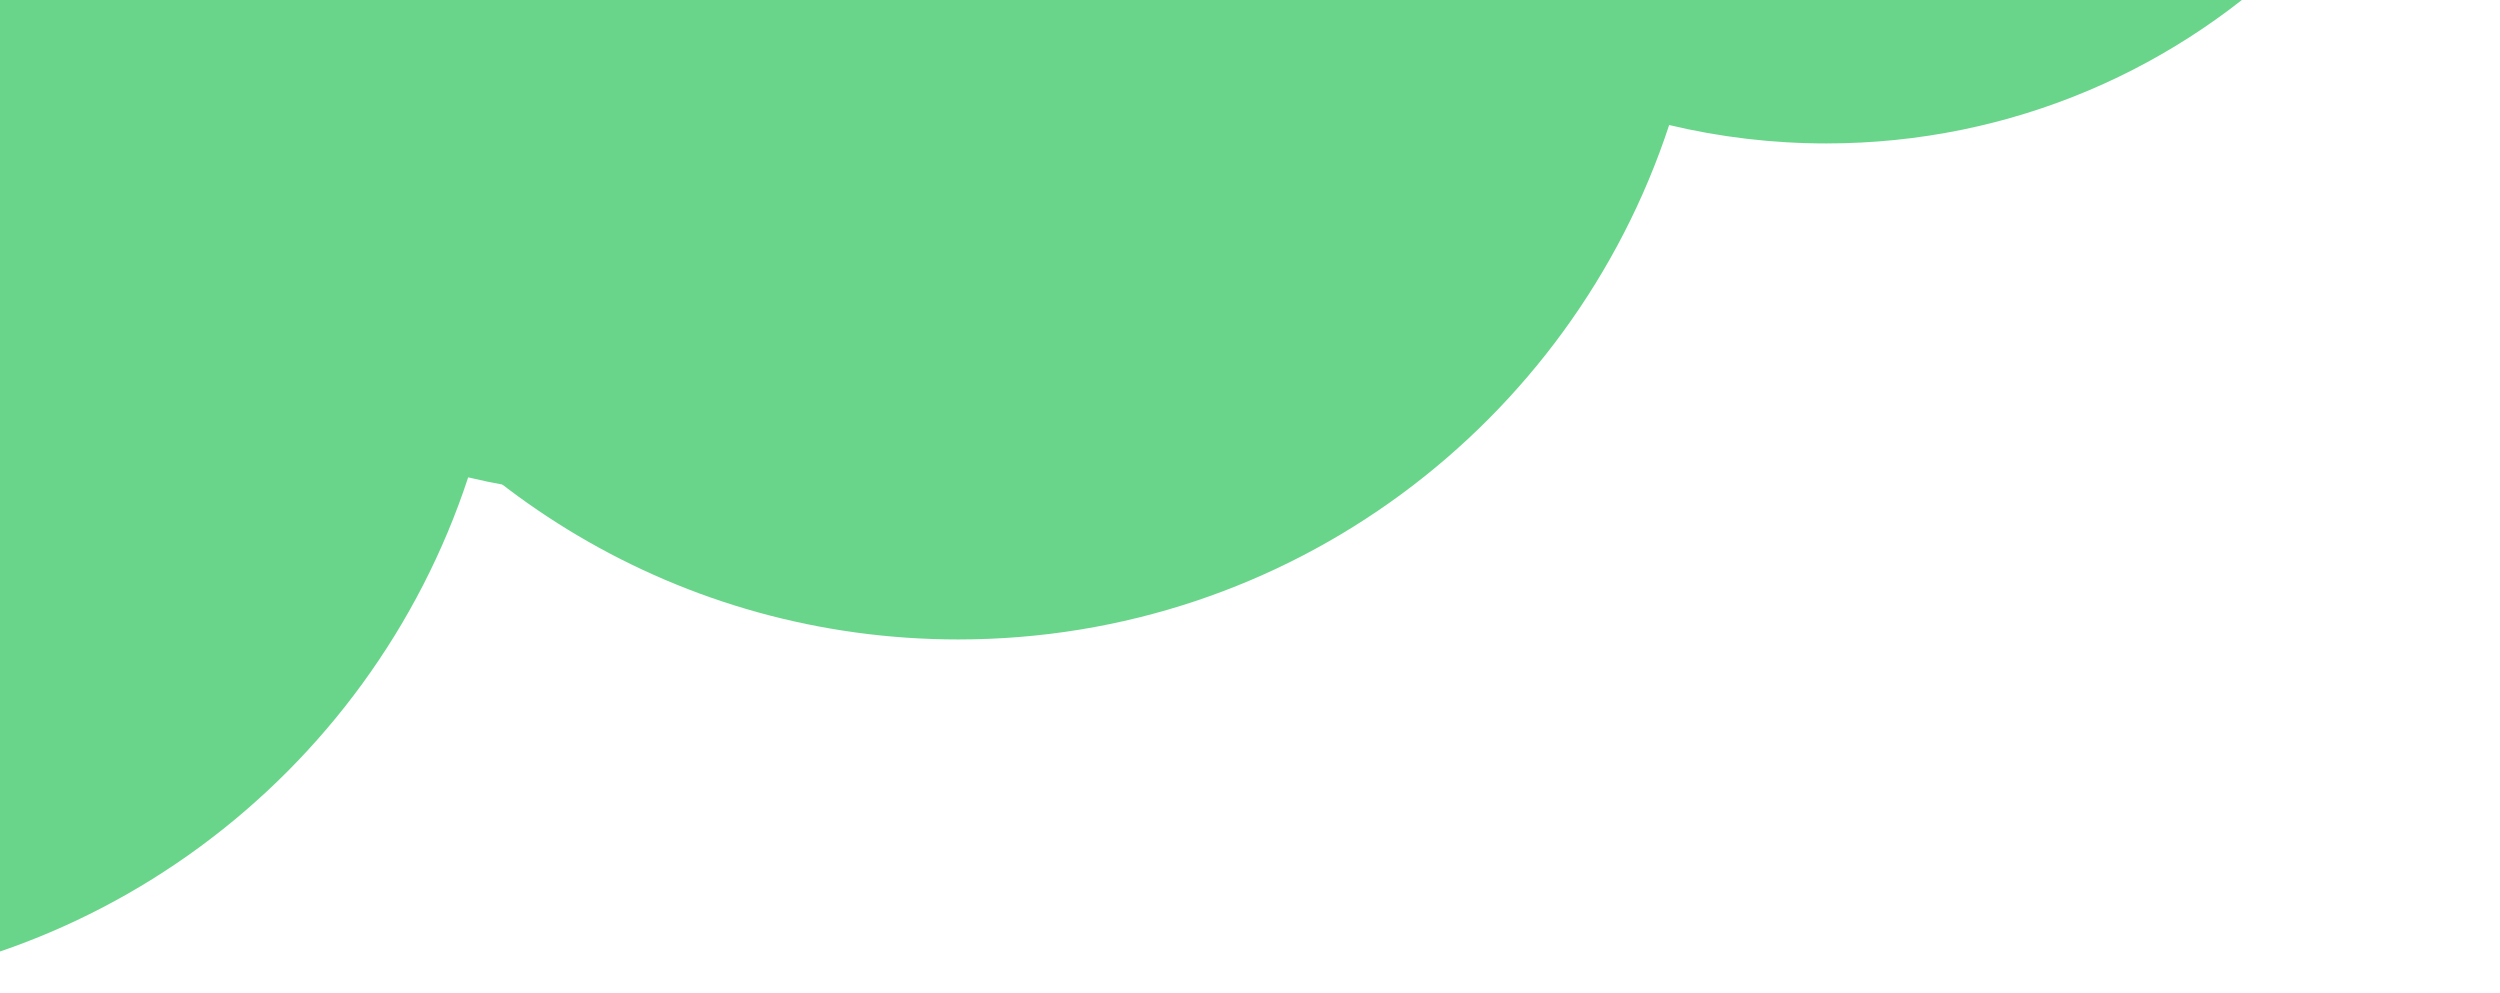
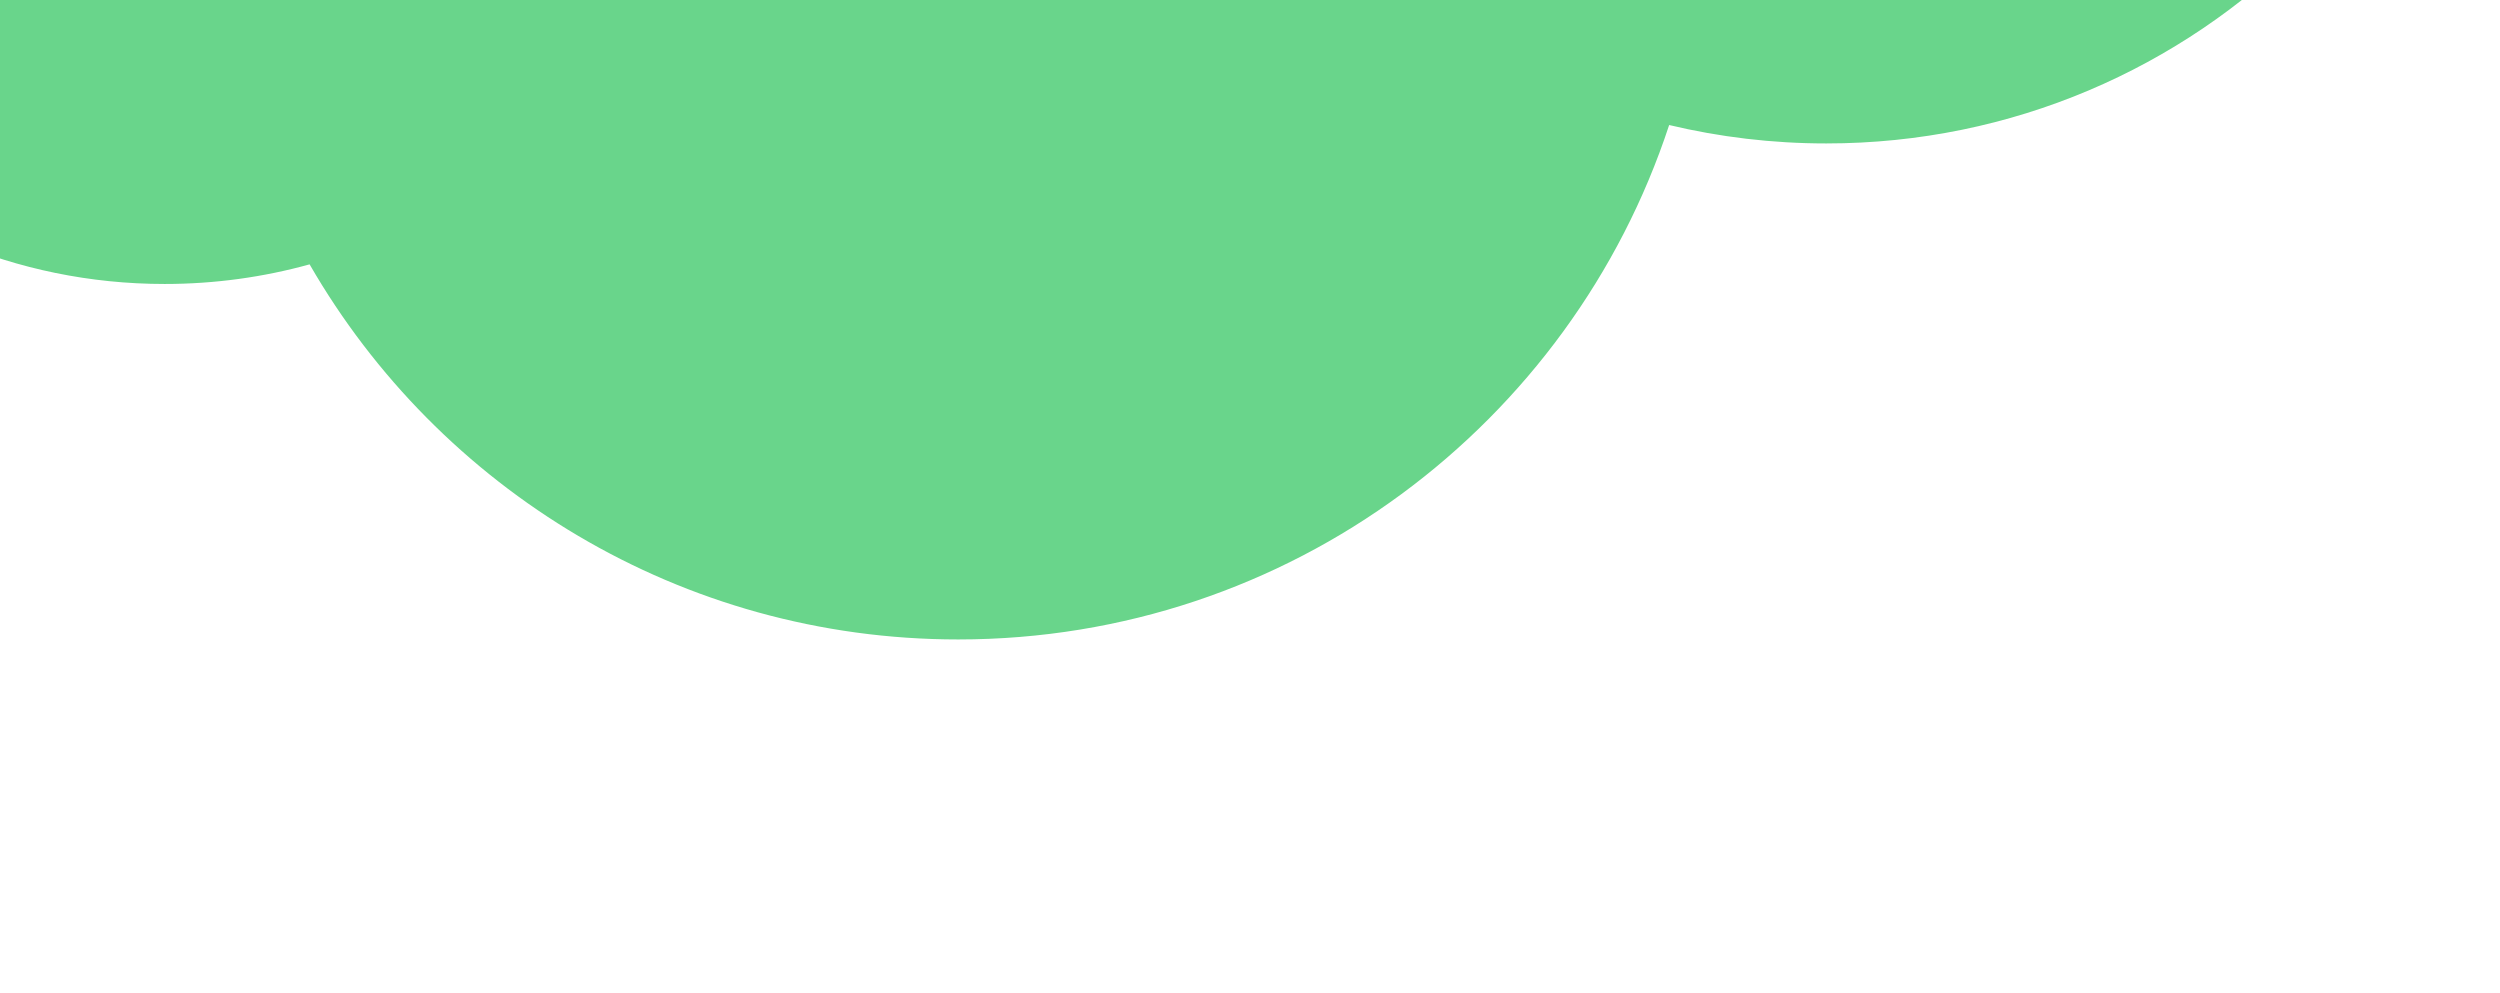
<svg xmlns="http://www.w3.org/2000/svg" width="816" height="324" viewBox="0 0 816 324" fill="none">
-   <path fill-rule="evenodd" clip-rule="evenodd" d="M-232.456 -110.626C-190.557 -144.432 -137.256 -164.672 -79.228 -164.672C-49.904 -164.672 -21.786 -159.503 4.262 -150.027C39.074 -225.567 115.459 -278 204.091 -278C325.543 -278 424 -179.543 424 -58.09C424 63.362 325.543 161.819 204.09 161.819C186.435 161.819 169.265 159.738 152.813 155.809C120.776 253.313 28.995 323.716 -79.228 323.716C-169.752 323.716 -248.772 274.459 -290.946 201.285C-306.006 205.459 -321.874 207.69 -338.263 207.69C-435.872 207.69 -515 128.562 -515 30.953C-515 -66.657 -435.872 -145.784 -338.263 -145.784C-298.581 -145.784 -261.954 -132.707 -232.456 -110.626Z" fill="#69D58B" />
  <path fill-rule="evenodd" clip-rule="evenodd" d="M159.544 -225.626C201.443 -259.432 254.744 -279.672 312.772 -279.672C342.096 -279.672 370.214 -274.503 396.262 -265.027C431.074 -340.567 507.459 -393 596.091 -393C717.543 -393 816 -294.543 816 -173.09C816 -51.638 717.543 46.819 596.09 46.819C578.435 46.819 561.265 44.738 544.813 40.809C512.776 138.313 420.995 208.716 312.772 208.716C222.248 208.716 143.228 159.459 101.054 86.285C85.994 90.459 70.126 92.69 53.737 92.69C-43.872 92.69 -123 13.562 -123 -84.047C-123 -181.657 -43.872 -260.784 53.737 -260.784C93.419 -260.784 130.046 -247.707 159.544 -225.626Z" fill="#69D58B" />
</svg>